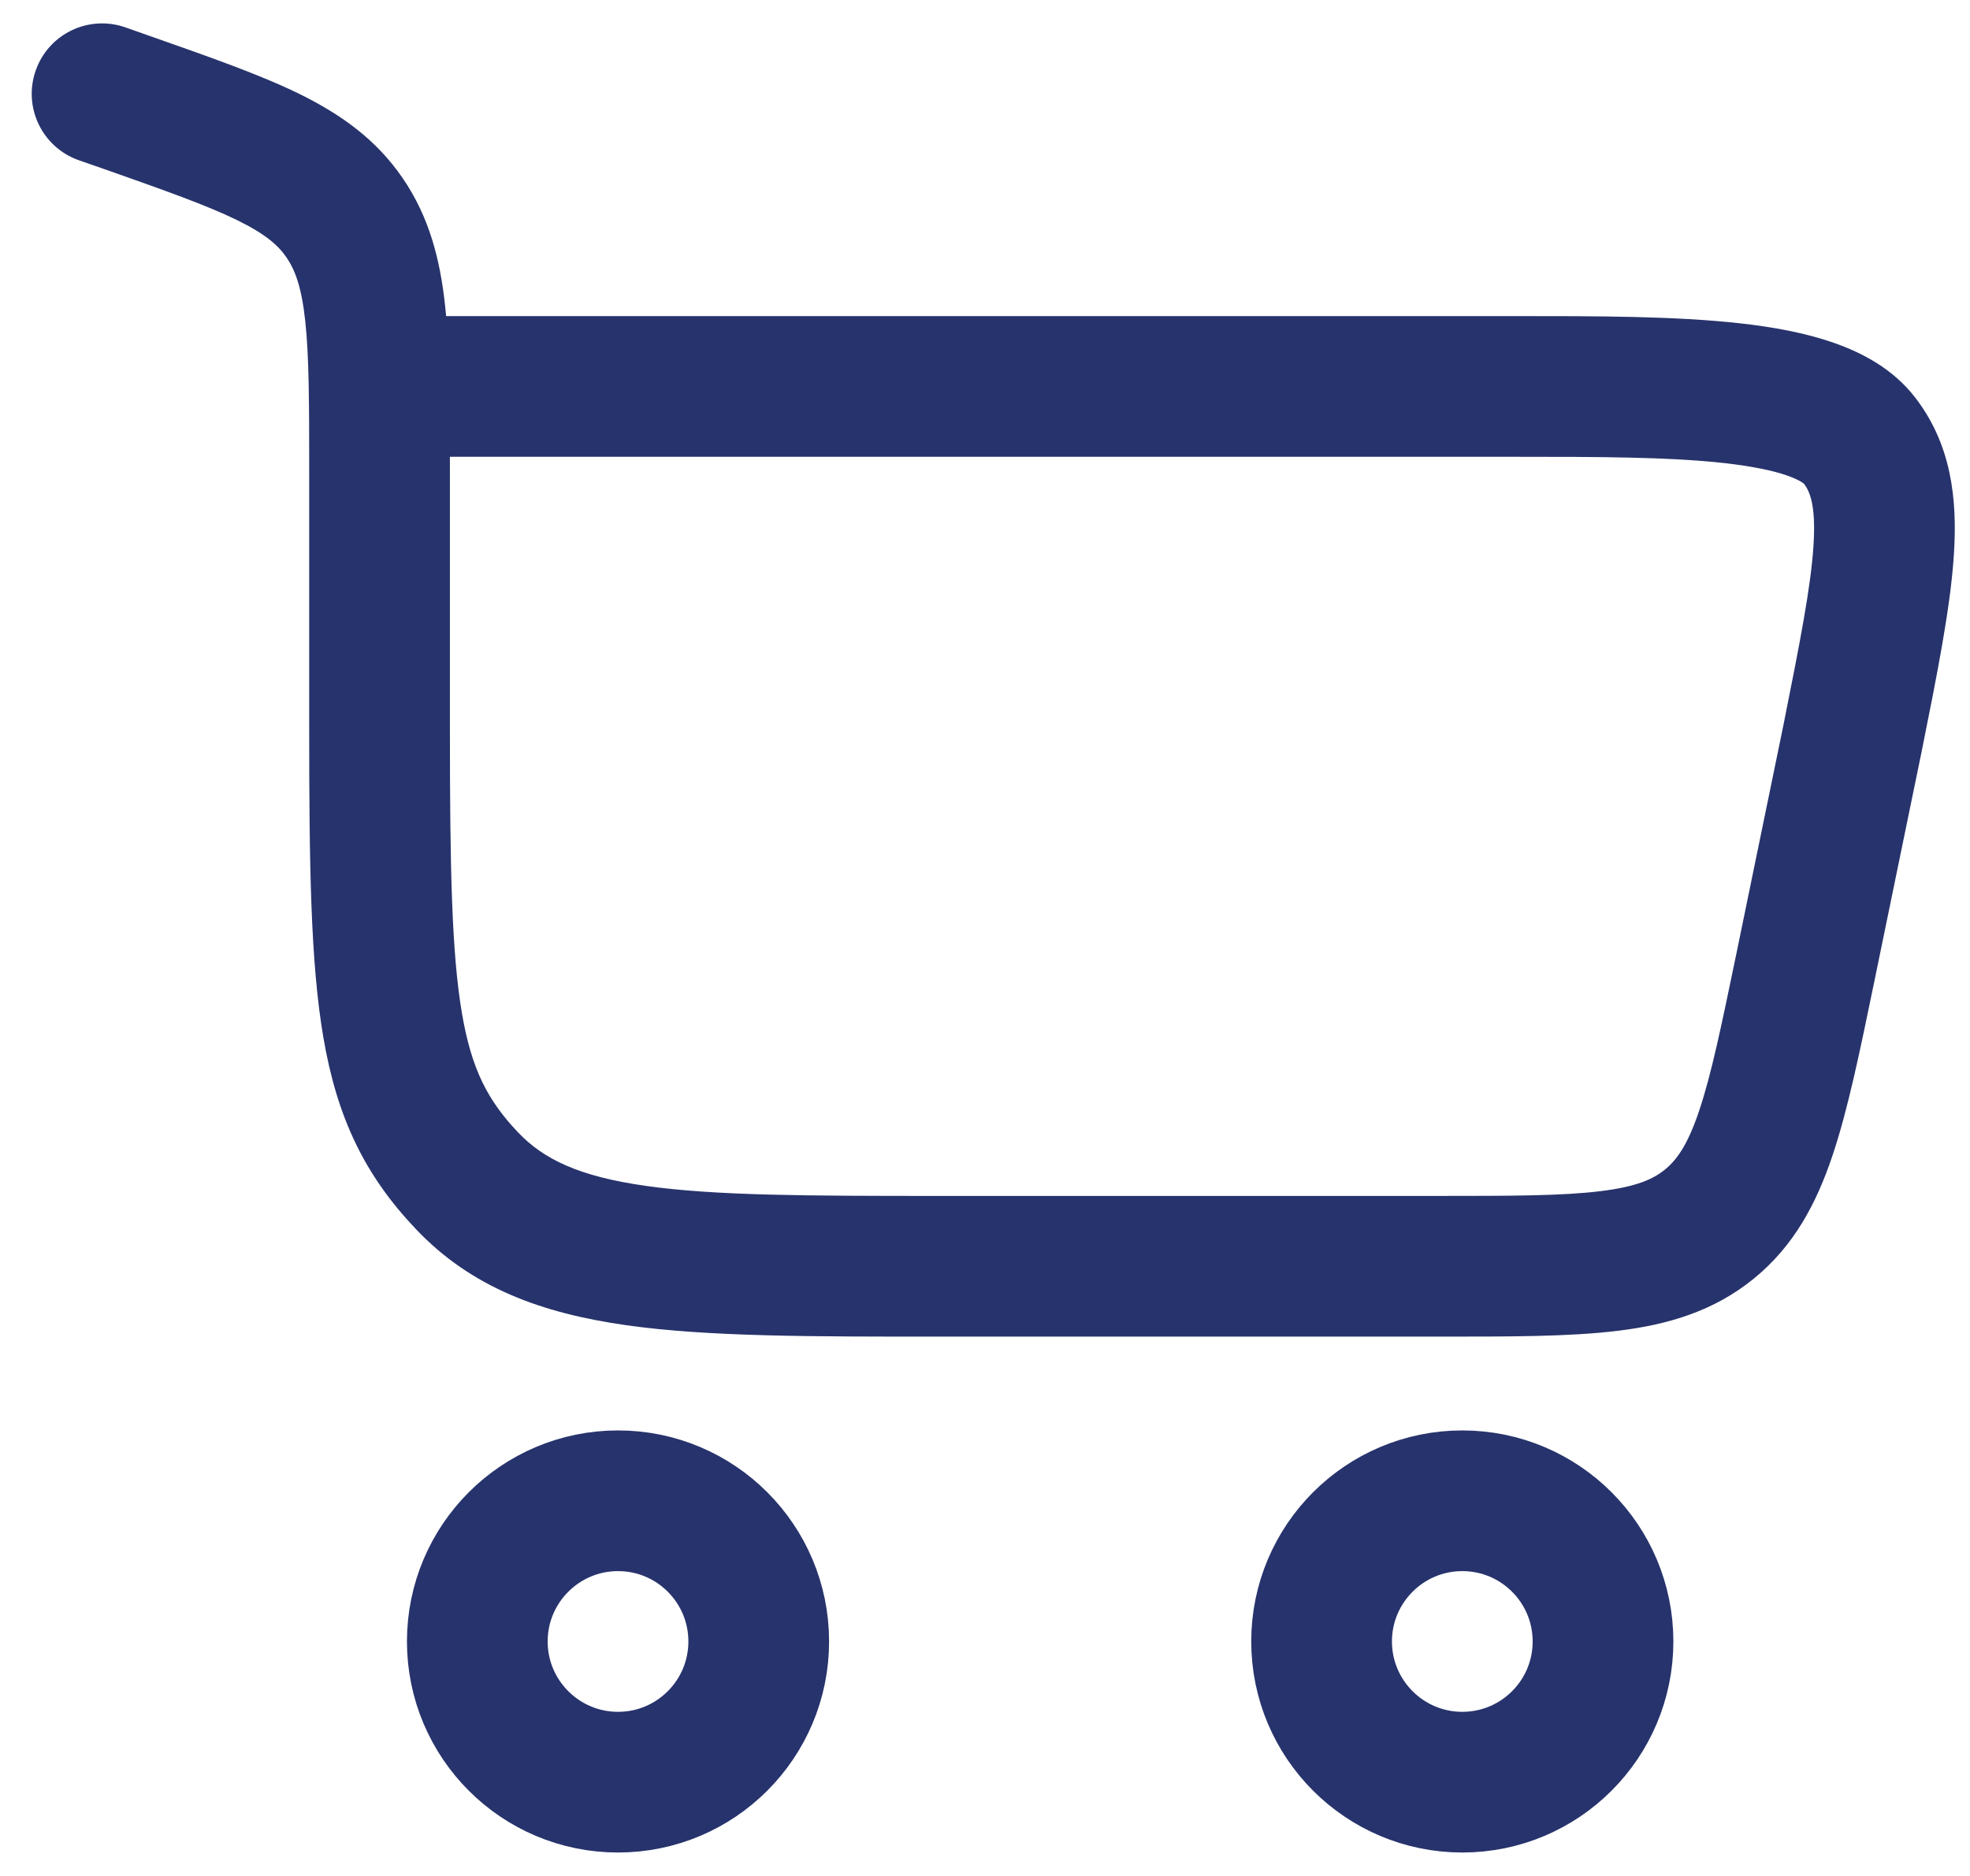
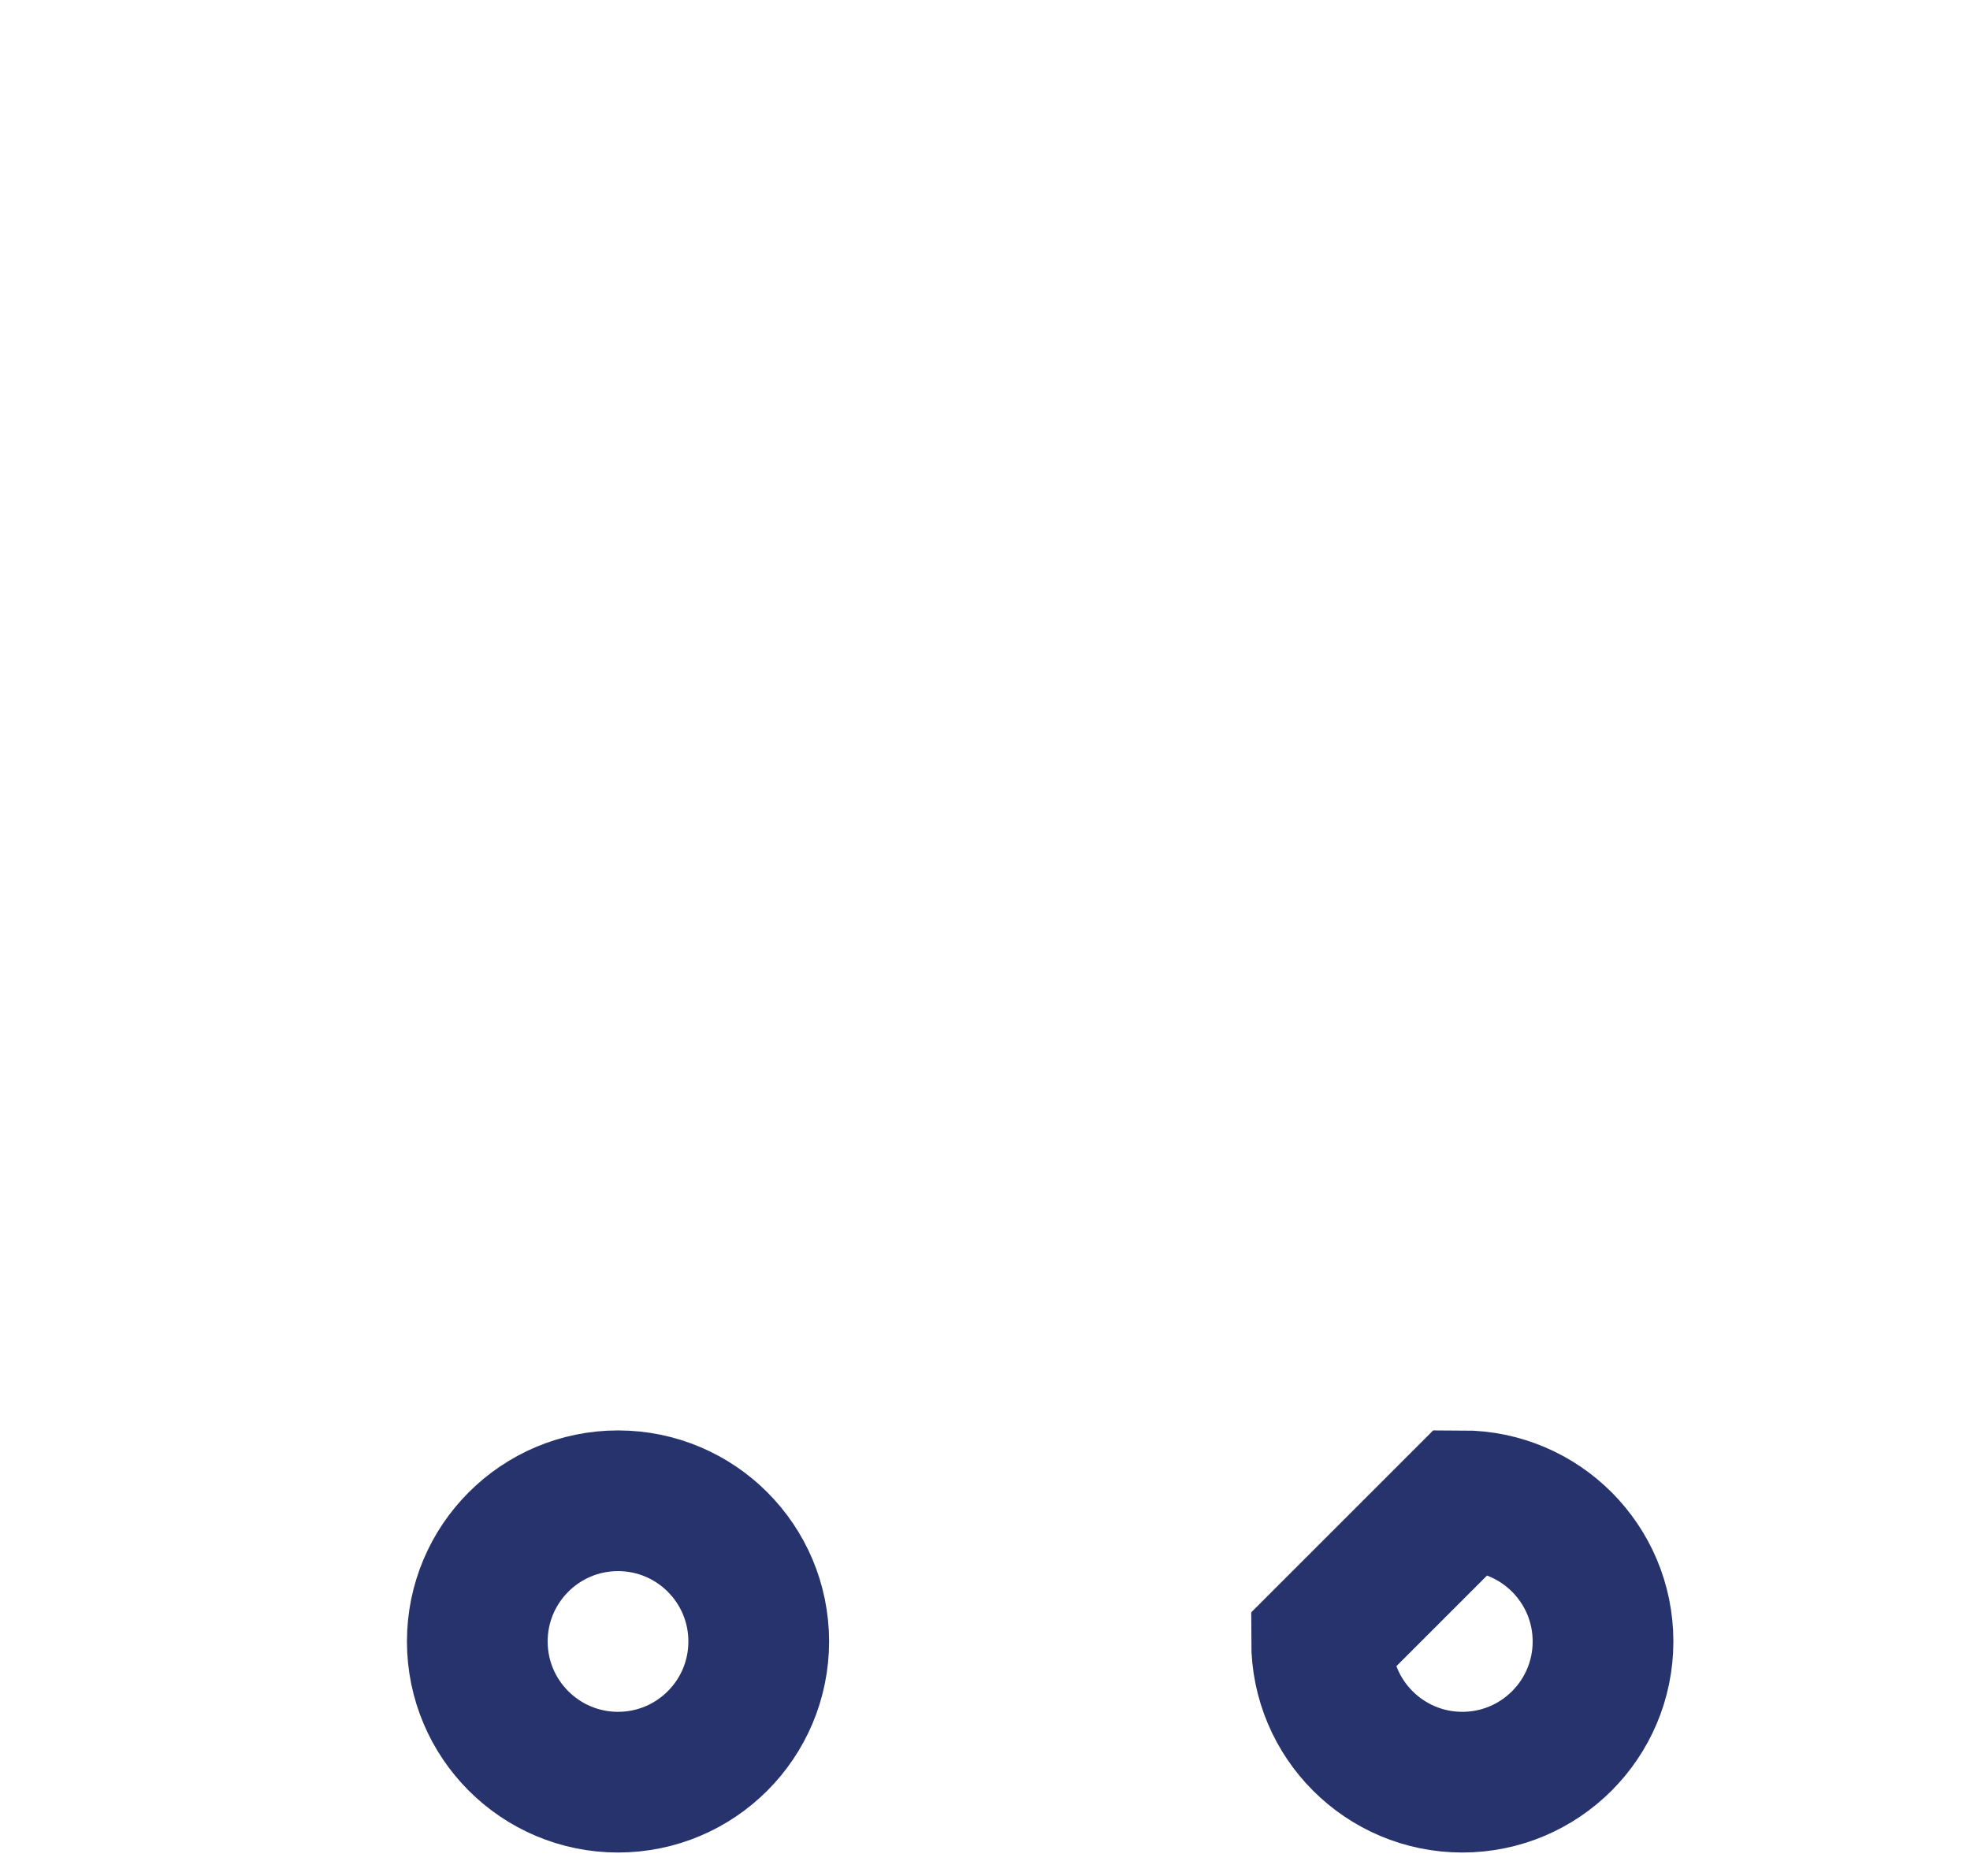
<svg xmlns="http://www.w3.org/2000/svg" width="21" height="20" viewBox="0 0 21 20" fill="none">
  <path d="M6.588 16C7.417 16 8.088 16.672 8.088 17.5C8.088 18.328 7.417 19 6.588 19C5.76 19 5.088 18.328 5.088 17.5C5.088 16.672 5.76 16 6.588 16Z" stroke="#27336C" stroke-width="1.5" />
-   <path d="M15.588 16C16.417 16 17.088 16.672 17.088 17.5C17.088 18.328 16.417 19 15.588 19C14.76 19 14.088 18.328 14.088 17.5C14.088 16.672 14.76 16 15.588 16Z" stroke="#27336C" stroke-width="1.5" />
-   <path d="M1.349 1.092L1.598 0.384H1.598L1.349 1.092ZM1.337 0.292C0.946 0.155 0.518 0.36 0.381 0.751C0.243 1.142 0.449 1.57 0.839 1.708L1.337 0.292ZM3.674 2.323L4.293 1.9V1.9L3.674 2.323ZM4.976 12.586L4.432 13.102H4.432L4.976 12.586ZM19.746 7.883L20.48 8.034L20.481 8.03L19.746 7.883ZM19.246 10.307L19.981 10.459L19.246 10.307ZM19.823 4.697L19.228 5.154L19.823 4.697ZM18.222 13.05L17.748 12.469L18.222 13.05ZM4.796 7.76V5.038H3.296V7.76H4.796ZM1.598 0.384L1.337 0.292L0.839 1.708L1.101 1.799L1.598 0.384ZM10.026 14.25H15.329V12.75H10.026V14.25ZM4.796 5.038C4.796 4.331 4.797 3.741 4.745 3.262C4.692 2.765 4.575 2.312 4.293 1.9L3.055 2.746C3.145 2.878 3.215 3.06 3.254 3.423C3.295 3.803 3.296 4.298 3.296 5.038H4.796ZM1.101 1.799C1.768 2.034 2.207 2.19 2.53 2.348C2.833 2.497 2.967 2.617 3.055 2.746L4.293 1.9C4.009 1.484 3.631 1.218 3.191 1.001C2.77 0.795 2.232 0.607 1.598 0.384L1.101 1.799ZM3.296 7.76C3.296 9.213 3.31 10.26 3.447 11.06C3.593 11.914 3.885 12.526 4.432 13.102L5.52 12.07C5.2 11.732 5.027 11.402 4.925 10.807C4.814 10.158 4.796 9.249 4.796 7.76H3.296ZM10.026 12.75C8.609 12.75 7.626 12.748 6.885 12.643C6.17 12.542 5.793 12.358 5.52 12.07L4.432 13.102C5.025 13.729 5.778 14.001 6.674 14.128C7.545 14.252 8.653 14.25 10.026 14.25V12.75ZM4.046 4.87H16.177V3.37H4.046V4.87ZM19.011 7.731L18.512 10.156L19.981 10.459L20.48 8.034L19.011 7.731ZM16.177 4.87C17.033 4.87 17.787 4.871 18.382 4.937C18.677 4.971 18.899 5.016 19.054 5.071C19.215 5.128 19.241 5.171 19.228 5.154L20.417 4.24C20.182 3.934 19.852 3.761 19.551 3.656C19.245 3.548 18.898 3.486 18.549 3.447C17.853 3.369 17.006 3.37 16.177 3.37V4.87ZM20.481 8.03C20.651 7.182 20.794 6.47 20.829 5.9C20.866 5.314 20.799 4.736 20.417 4.24L19.228 5.154C19.29 5.235 19.359 5.38 19.332 5.808C19.305 6.252 19.188 6.845 19.01 7.736L20.481 8.03ZM15.329 14.25C16.09 14.25 16.729 14.251 17.245 14.188C17.78 14.123 18.269 13.979 18.695 13.632L17.748 12.469C17.623 12.571 17.445 12.652 17.062 12.699C16.659 12.749 16.128 12.75 15.329 12.75V14.25ZM18.512 10.156C18.35 10.939 18.242 11.459 18.112 11.844C17.989 12.21 17.873 12.367 17.748 12.469L18.695 13.632C19.122 13.284 19.361 12.835 19.533 12.323C19.699 11.831 19.827 11.205 19.981 10.459L18.512 10.156Z" fill="#27336C" />
+   <path d="M15.588 16C16.417 16 17.088 16.672 17.088 17.5C17.088 18.328 16.417 19 15.588 19C14.76 19 14.088 18.328 14.088 17.5Z" stroke="#27336C" stroke-width="1.5" />
</svg>